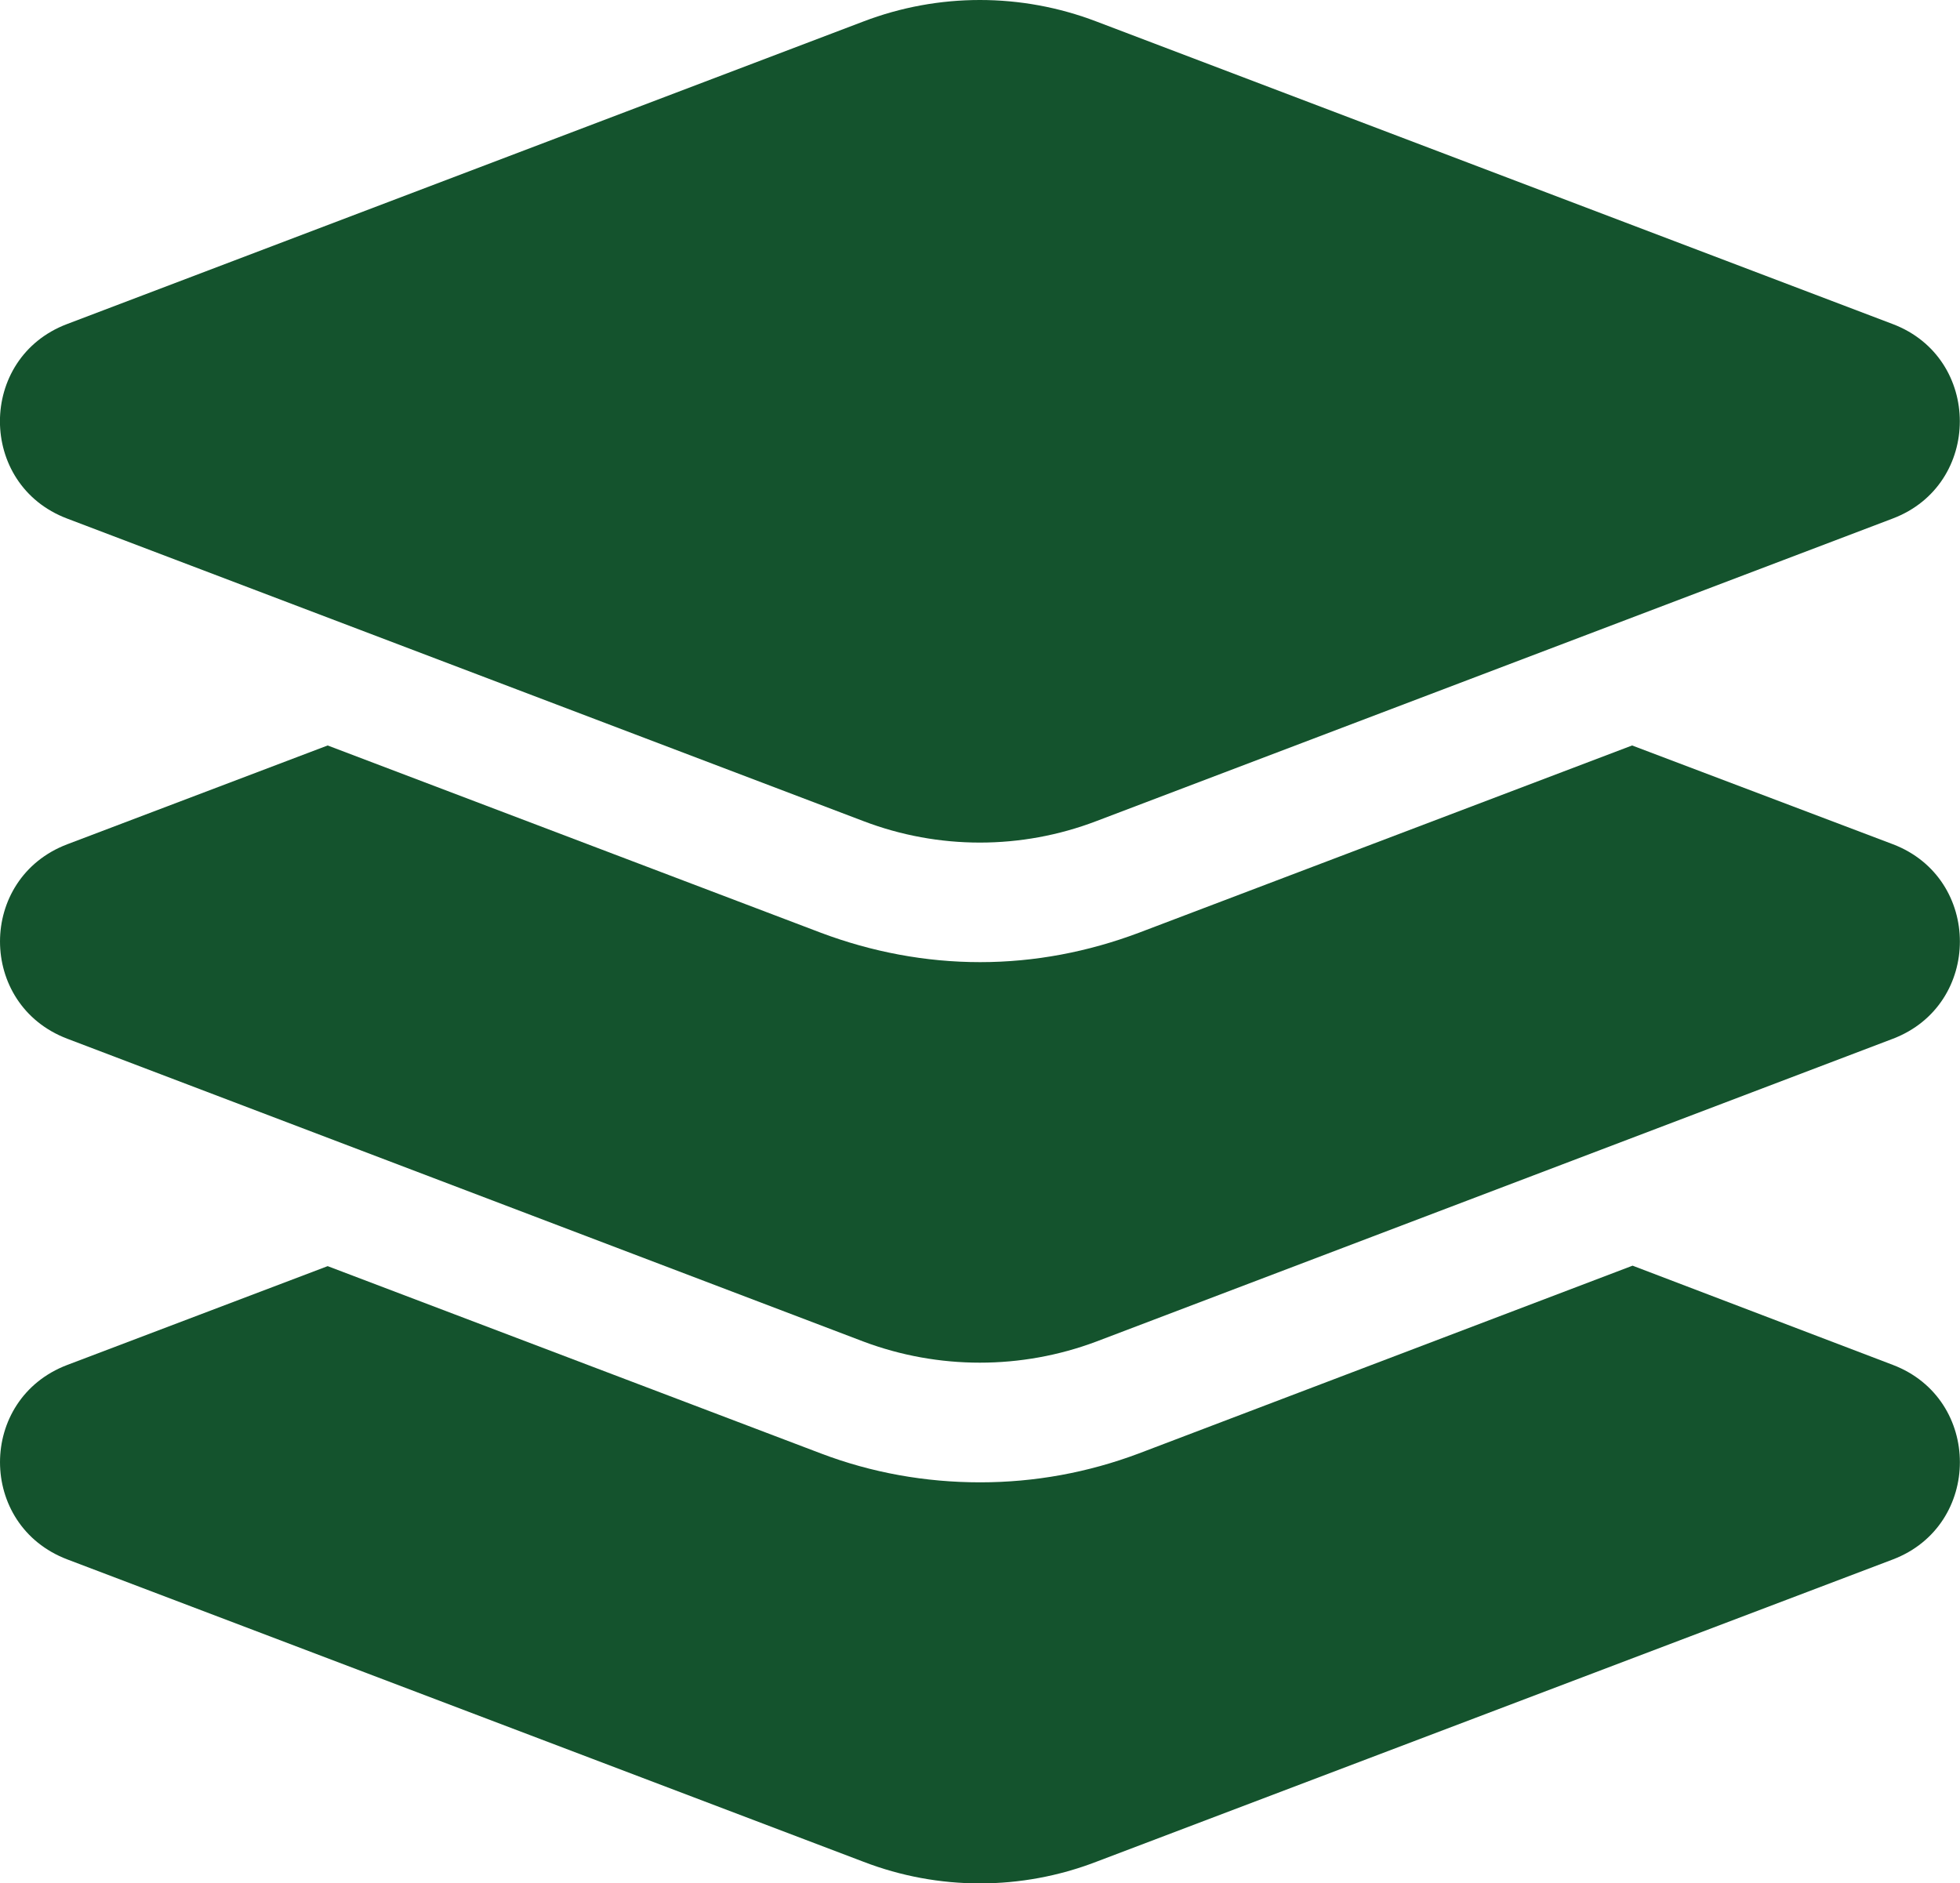
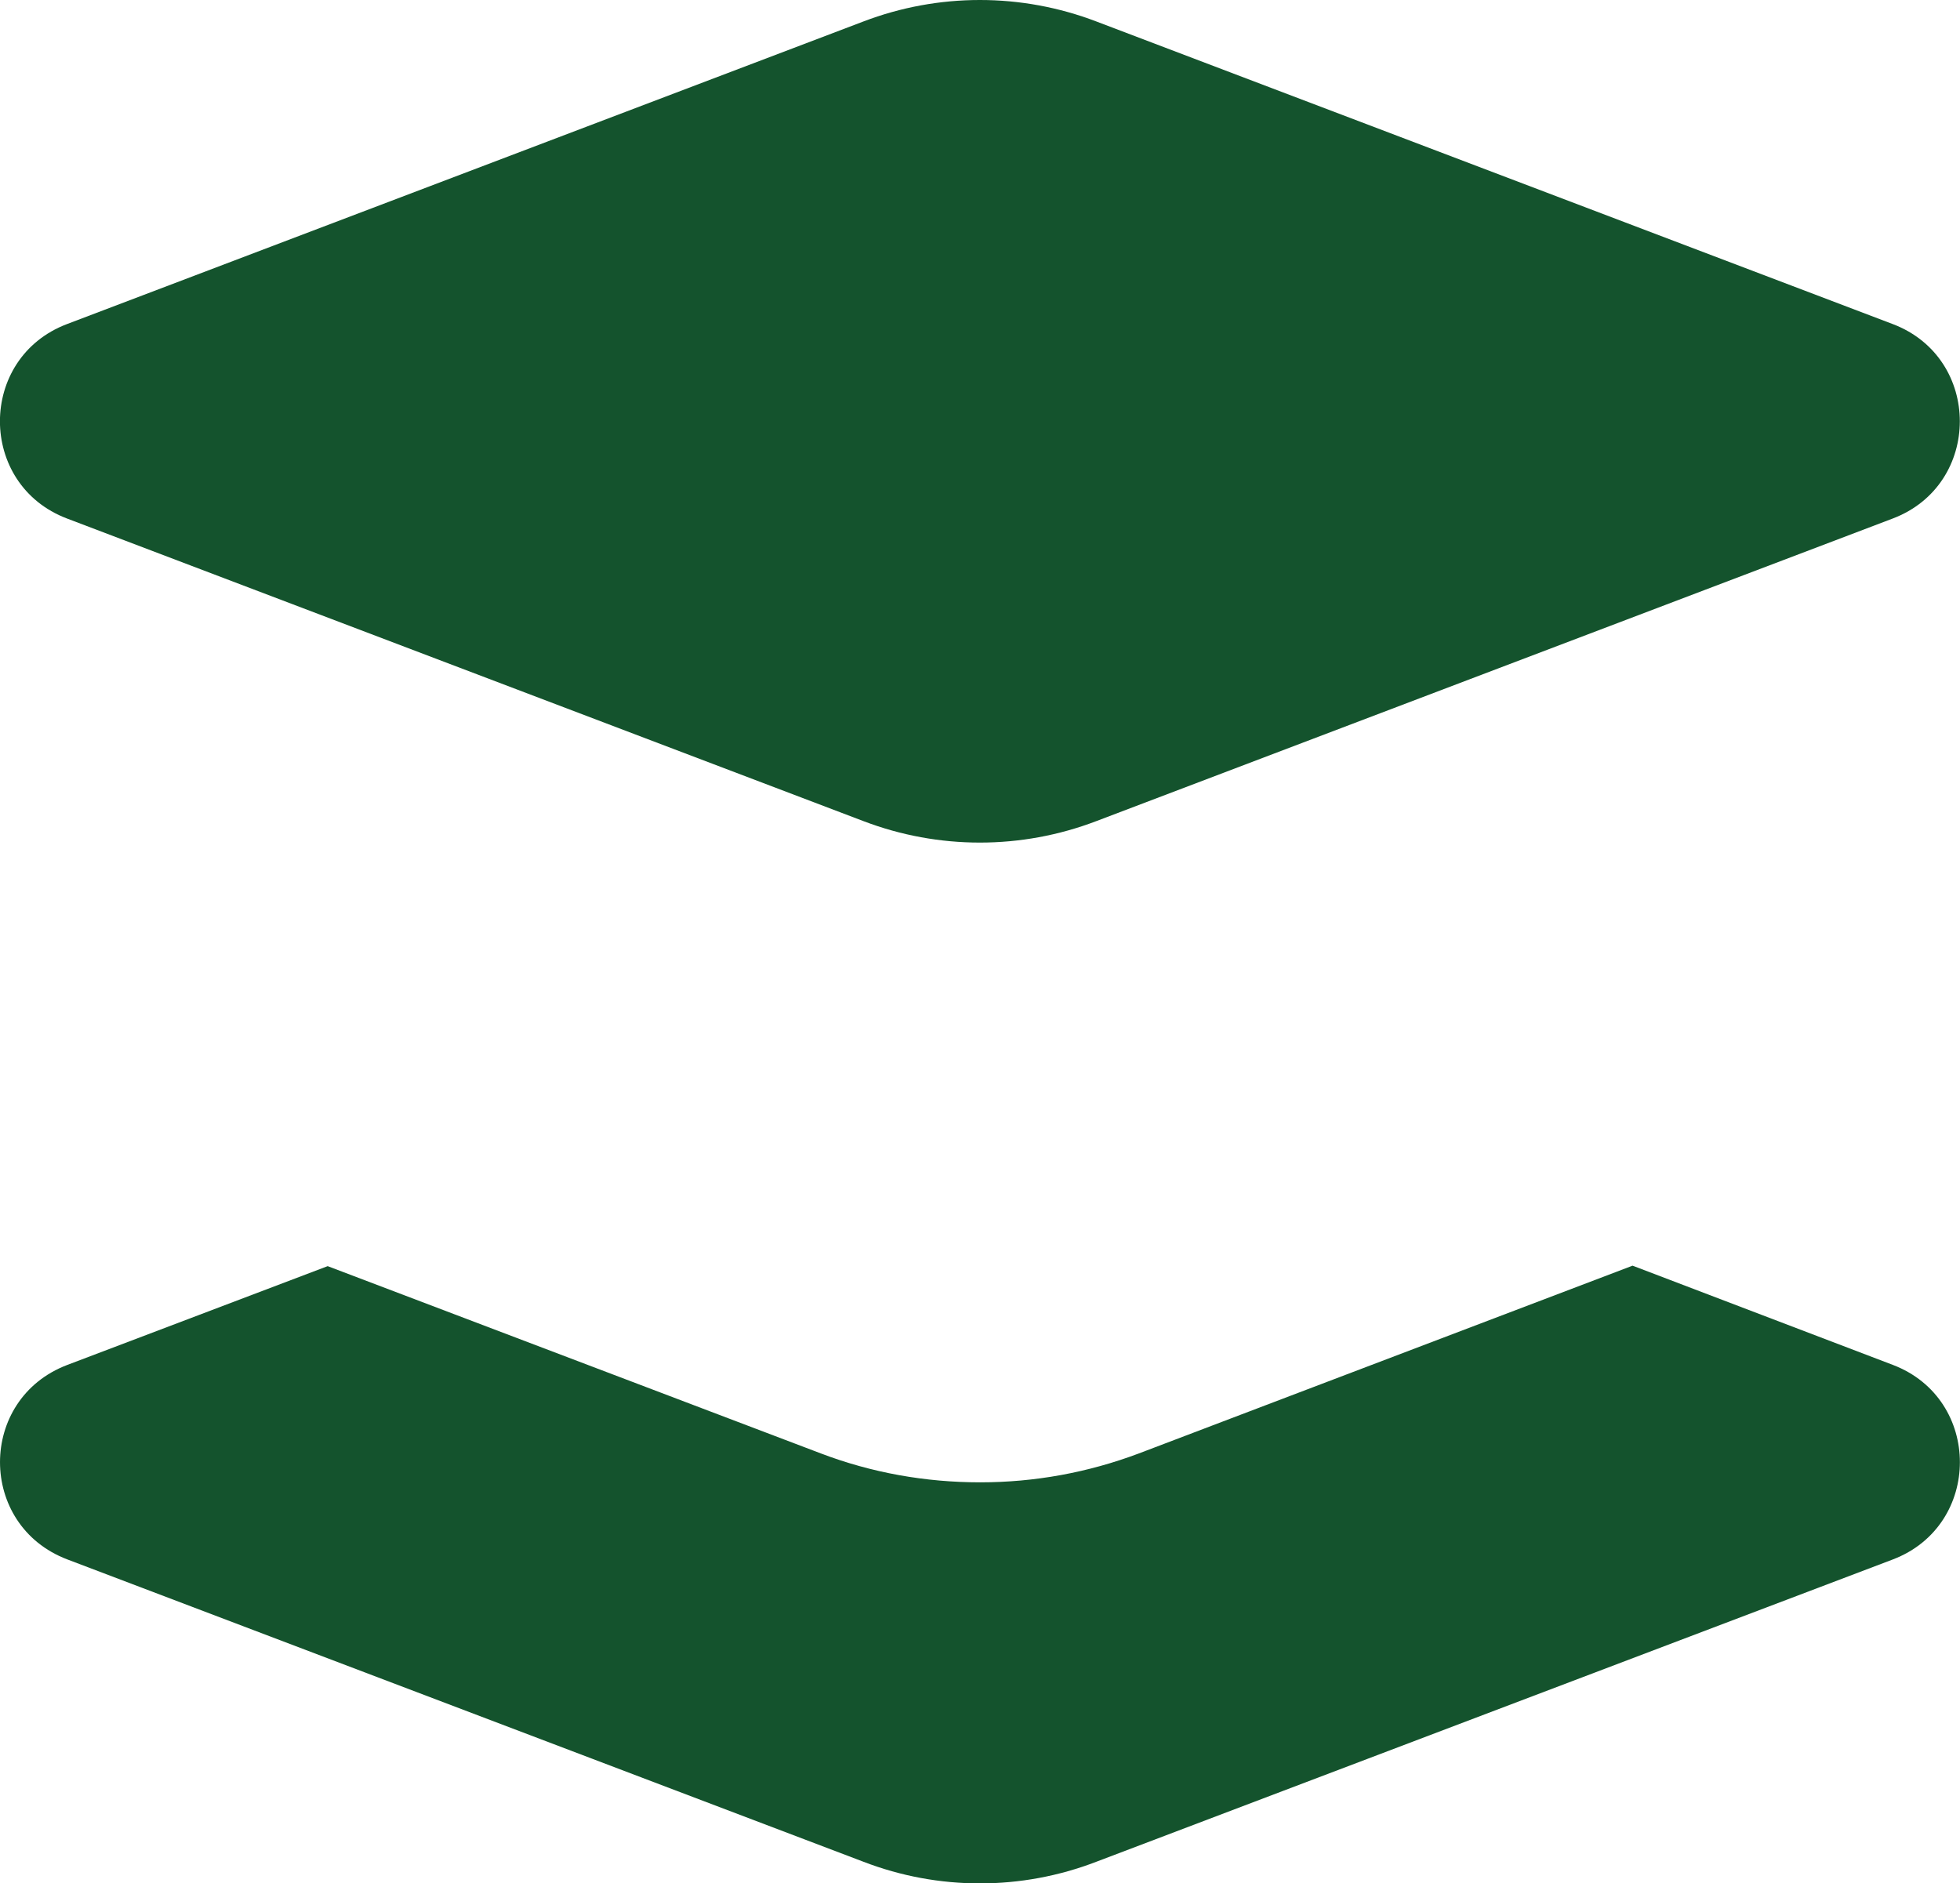
<svg xmlns="http://www.w3.org/2000/svg" id="Layer_2" data-name="Layer 2" viewBox="0 0 82.13 78.92">
  <defs>
    <style>
      .cls-1 {
        fill: #14532d;
      }
    </style>
  </defs>
  <g id="Layer_1-2" data-name="Layer 1">
    <path class="cls-1" d="M79.32,57.2l-10.91-4.16-20.69,7.87c-2.13.8-4.36,1.21-6.65,1.21s-4.54-.4-6.67-1.21l-20.67-7.85-10.91,4.14c-3.76,1.43-3.76,6.72,0,8.15l33.36,12.67c3.14,1.21,6.62,1.21,9.76,0l33.38-12.67c3.74-1.43,3.74-6.72,0-8.15h0Z" />
-     <path class="cls-1" d="M79.32,35.38l-10.93-4.14-20.67,7.85c-2.13.8-4.36,1.23-6.65,1.23s-4.54-.43-6.67-1.23l-20.67-7.85-10.91,4.14c-3.76,1.43-3.76,6.72,0,8.15l33.36,12.69c3.14,1.18,6.62,1.18,9.76,0l33.38-12.69c3.74-1.43,3.74-6.72,0-8.15h0Z" />
    <path class="cls-1" d="M2.81,21.73l33.37,12.68c3.14,1.2,6.62,1.2,9.76,0l33.37-12.68c3.75-1.42,3.75-6.73,0-8.15L45.94.9c-3.14-1.2-6.62-1.2-9.76,0L2.81,13.58c-3.75,1.42-3.75,6.73,0,8.15Z" />
  </g>
</svg>